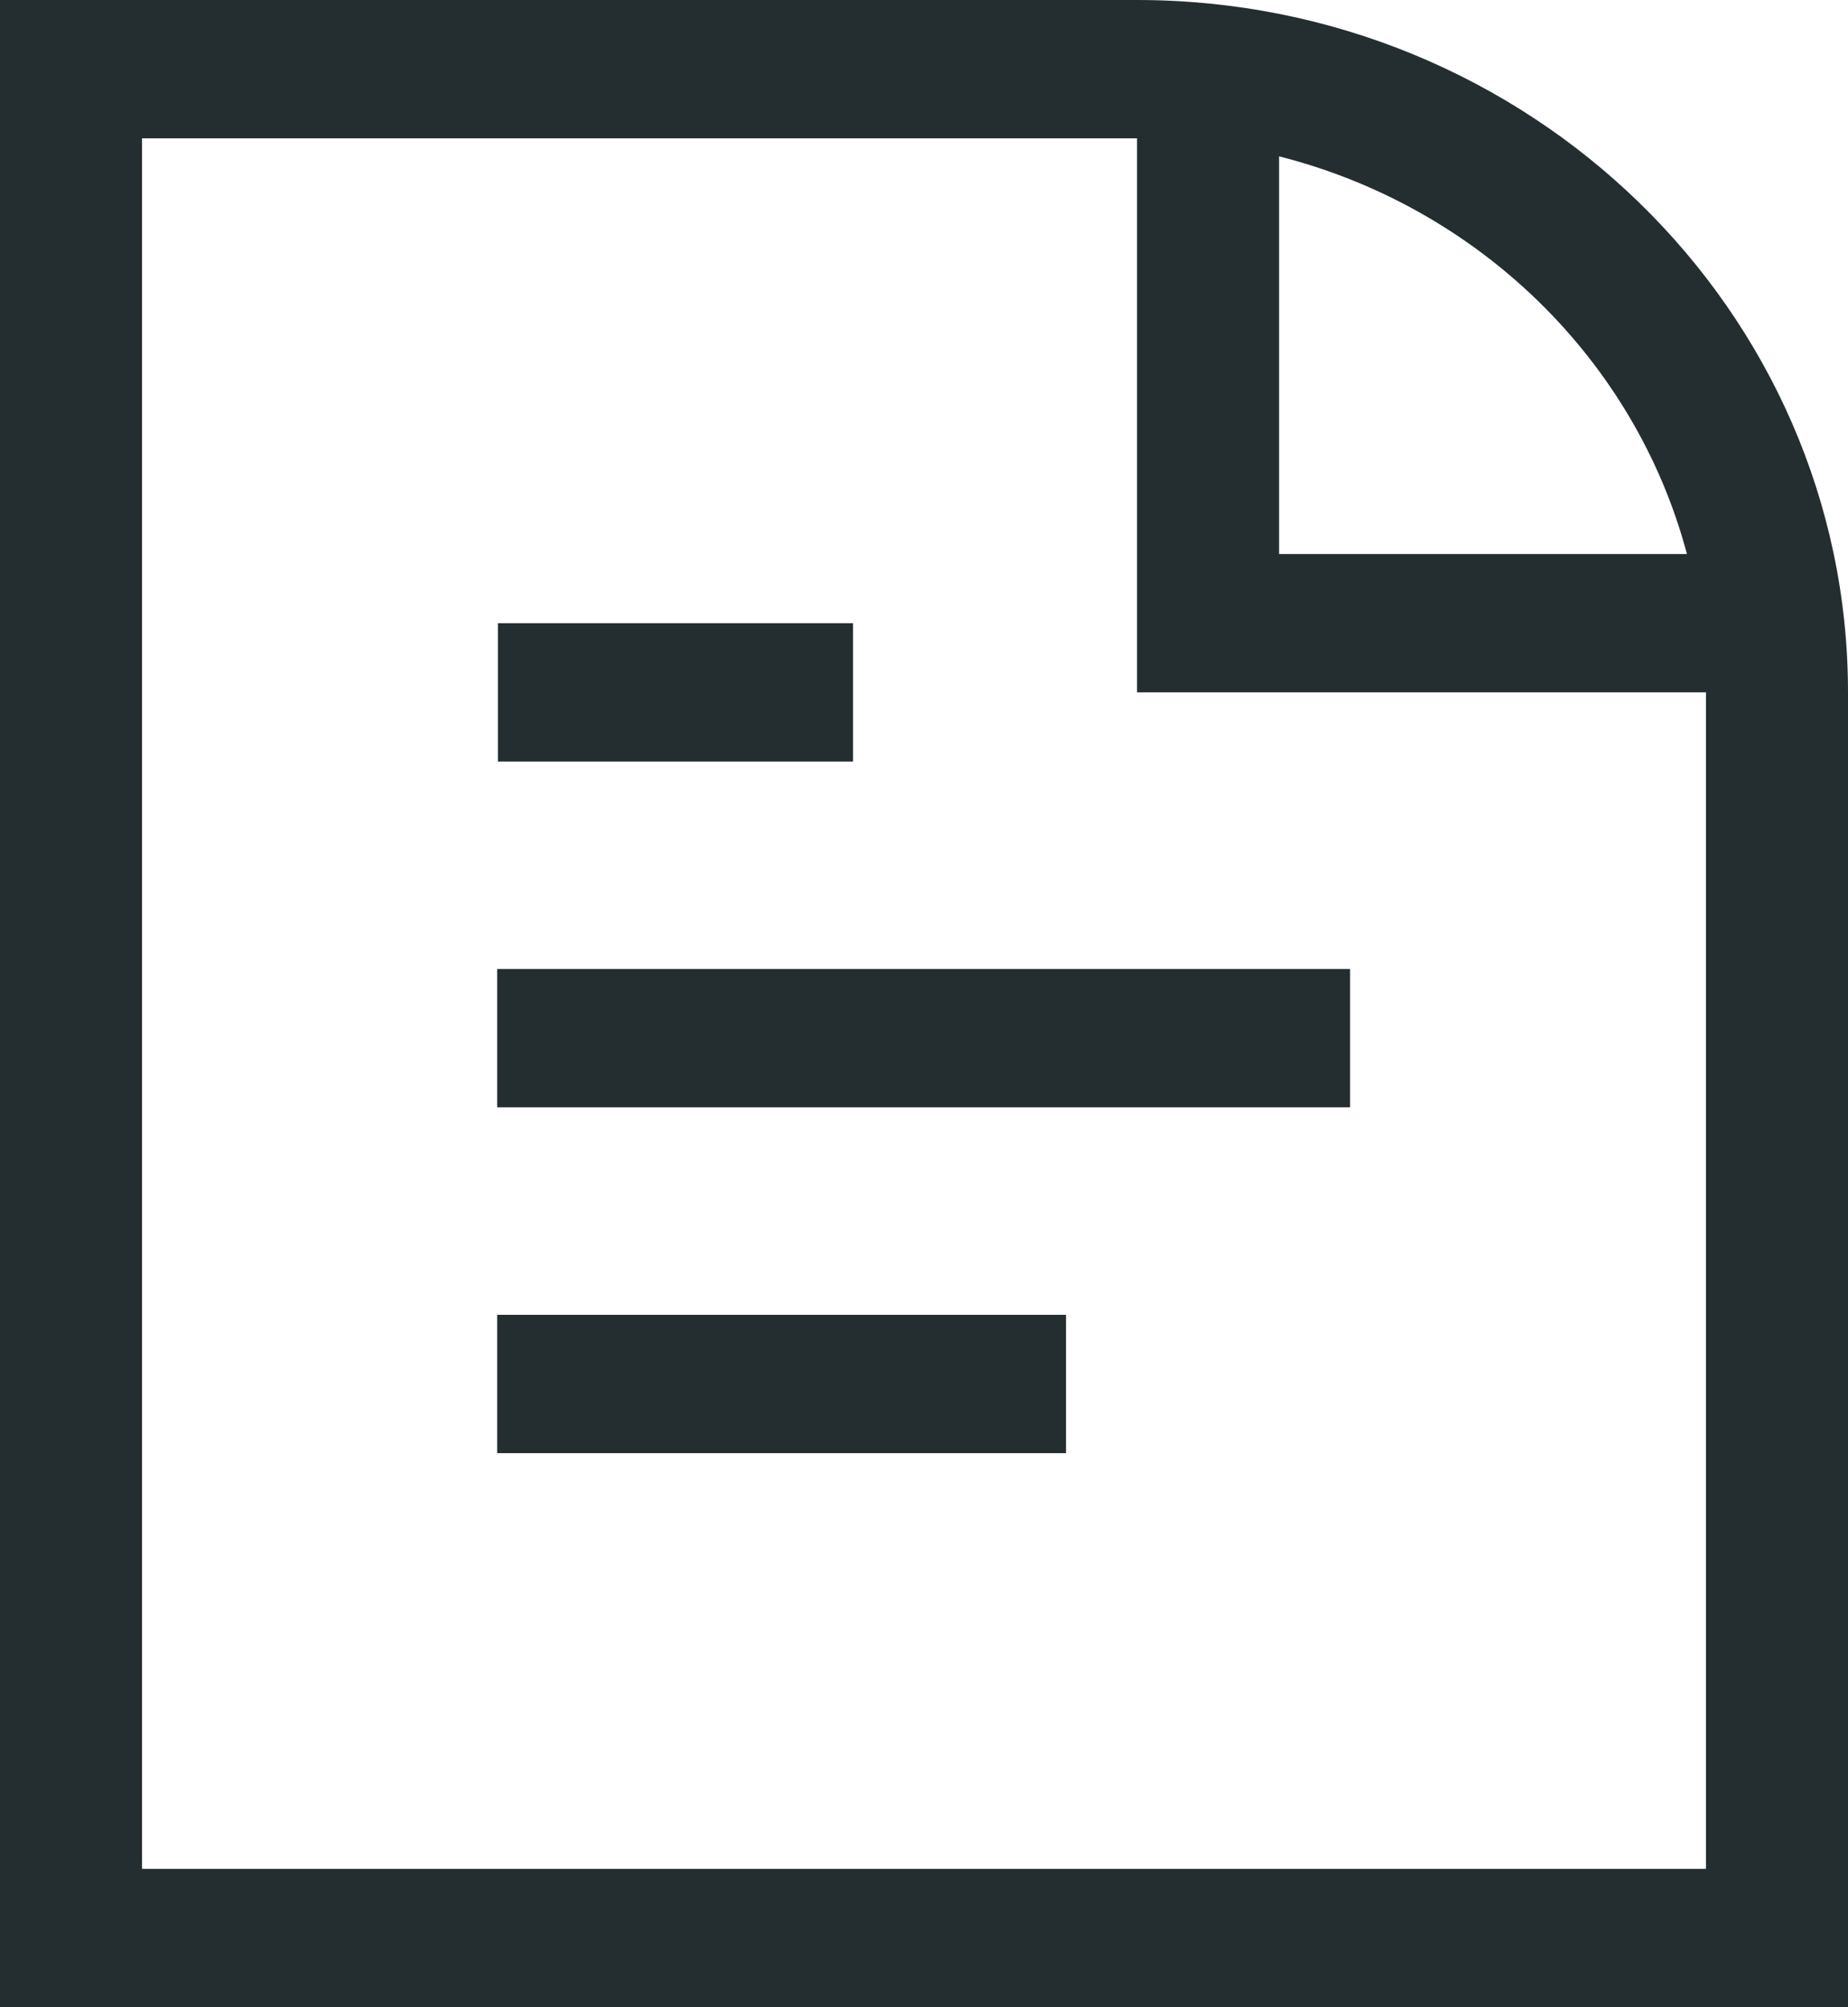
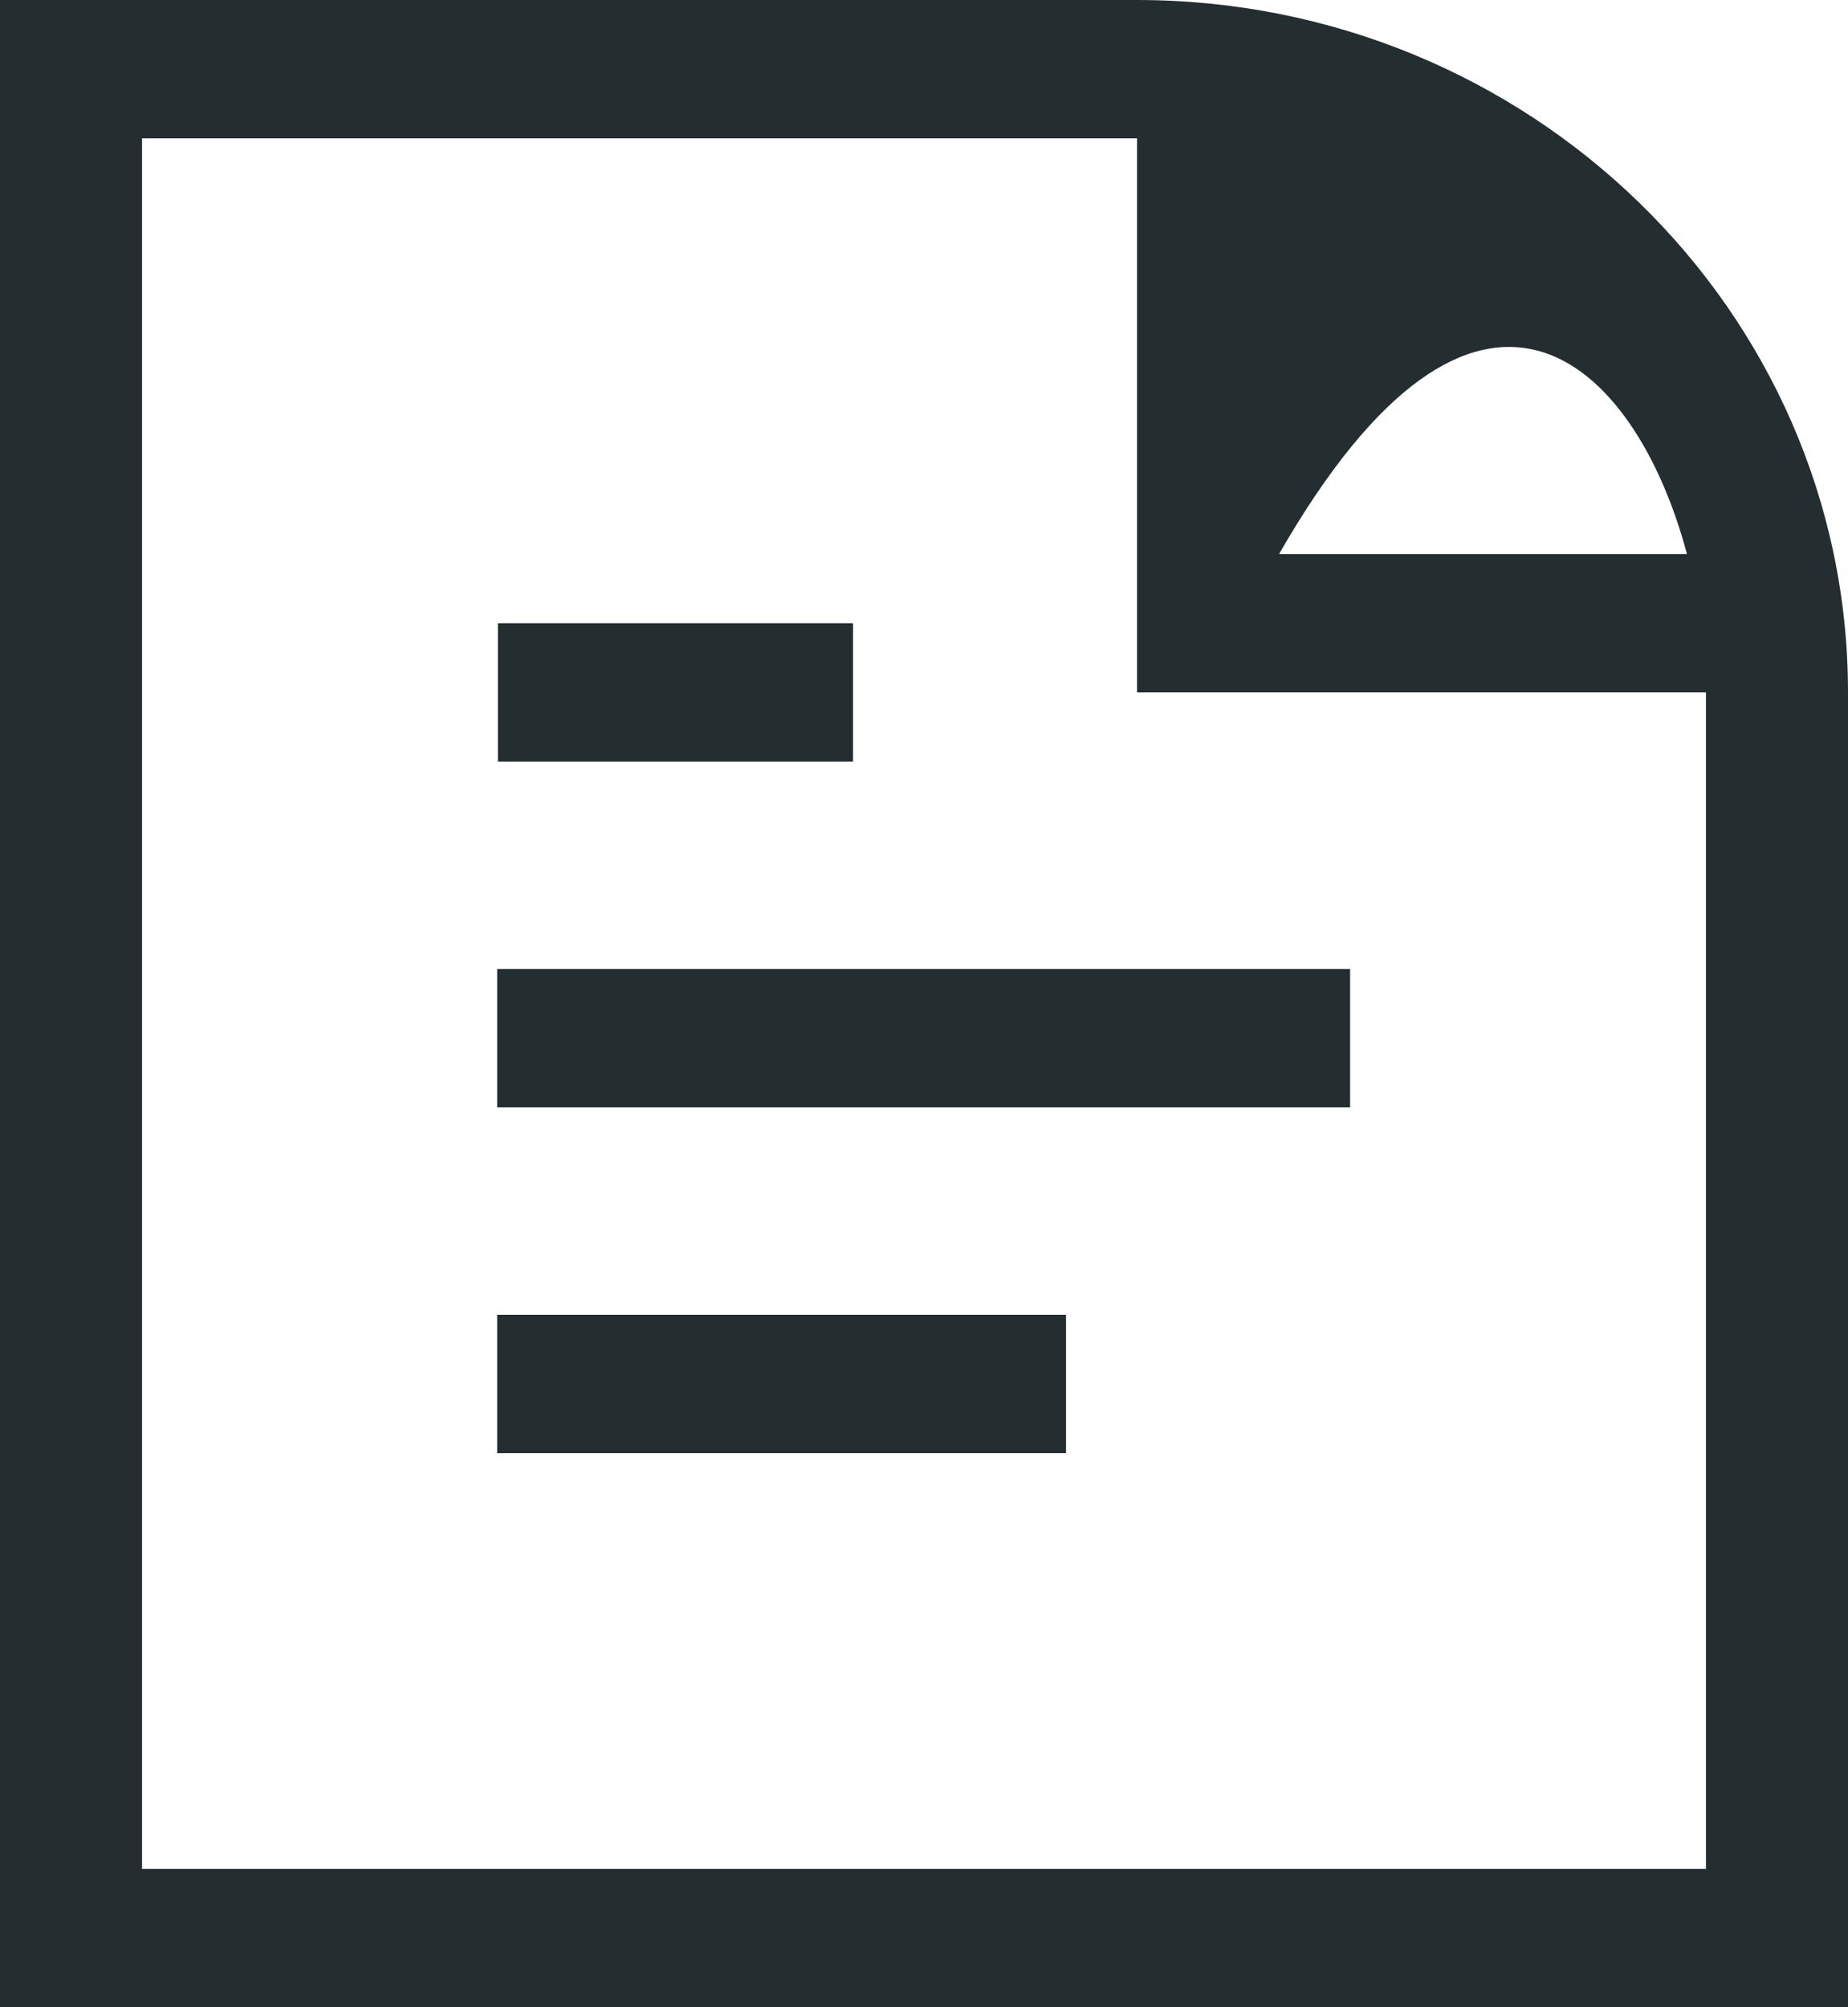
<svg xmlns="http://www.w3.org/2000/svg" width="35" height="38" viewBox="0 0 35 38" fill="none">
-   <path d="M21.535 0H0V38H35V13.108C35 5.879 28.961 0 21.535 0ZM31.946 10.489H24.225V2.96C27.994 3.915 30.965 6.806 31.946 10.475V10.489ZM32.31 35.381H2.69V2.619H21.535V13.108H32.31V35.381ZM16.155 14.417H9.43V11.798H16.155V14.417ZM9.416 24.892H20.19V27.511H9.416V24.892ZM9.416 18.345H25.57V20.964H9.416V18.345Z" fill="#242E30" />
+   <path d="M21.535 0H0V38H35V13.108C35 5.879 28.961 0 21.535 0ZM31.946 10.489H24.225C27.994 3.915 30.965 6.806 31.946 10.475V10.489ZM32.31 35.381H2.69V2.619H21.535V13.108H32.31V35.381ZM16.155 14.417H9.43V11.798H16.155V14.417ZM9.416 24.892H20.19V27.511H9.416V24.892ZM9.416 18.345H25.57V20.964H9.416V18.345Z" fill="#242E30" />
</svg>